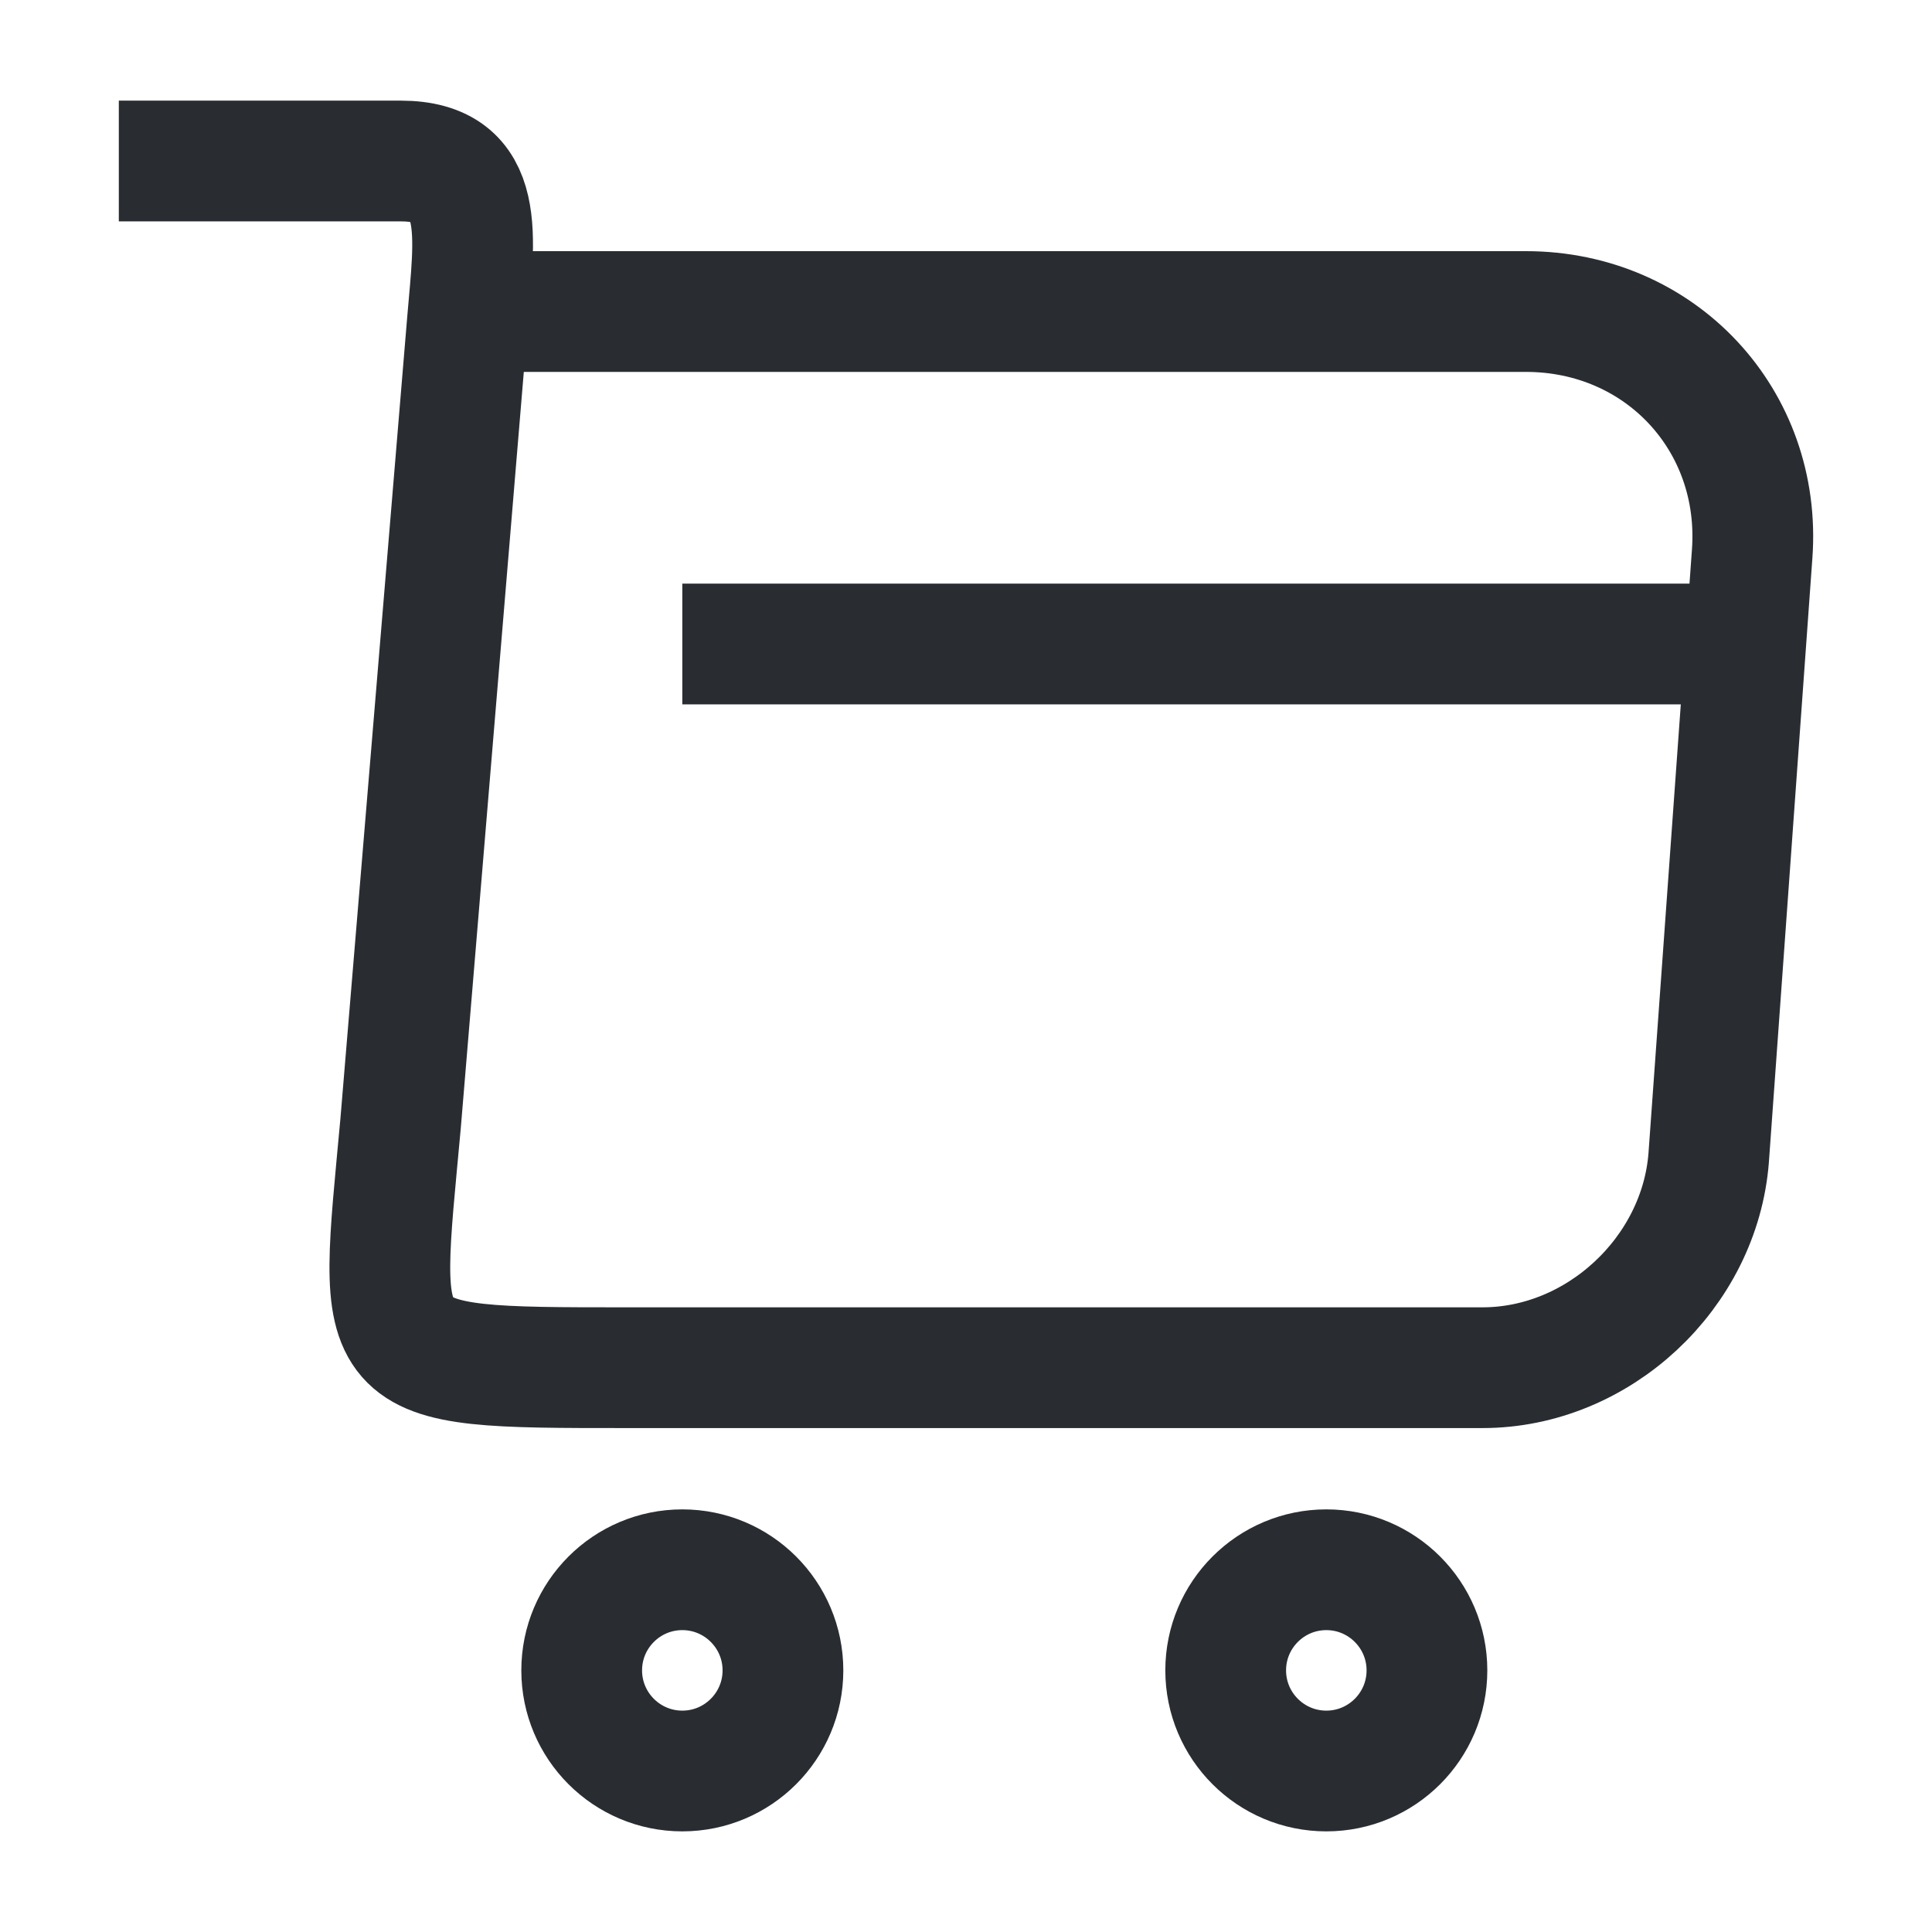
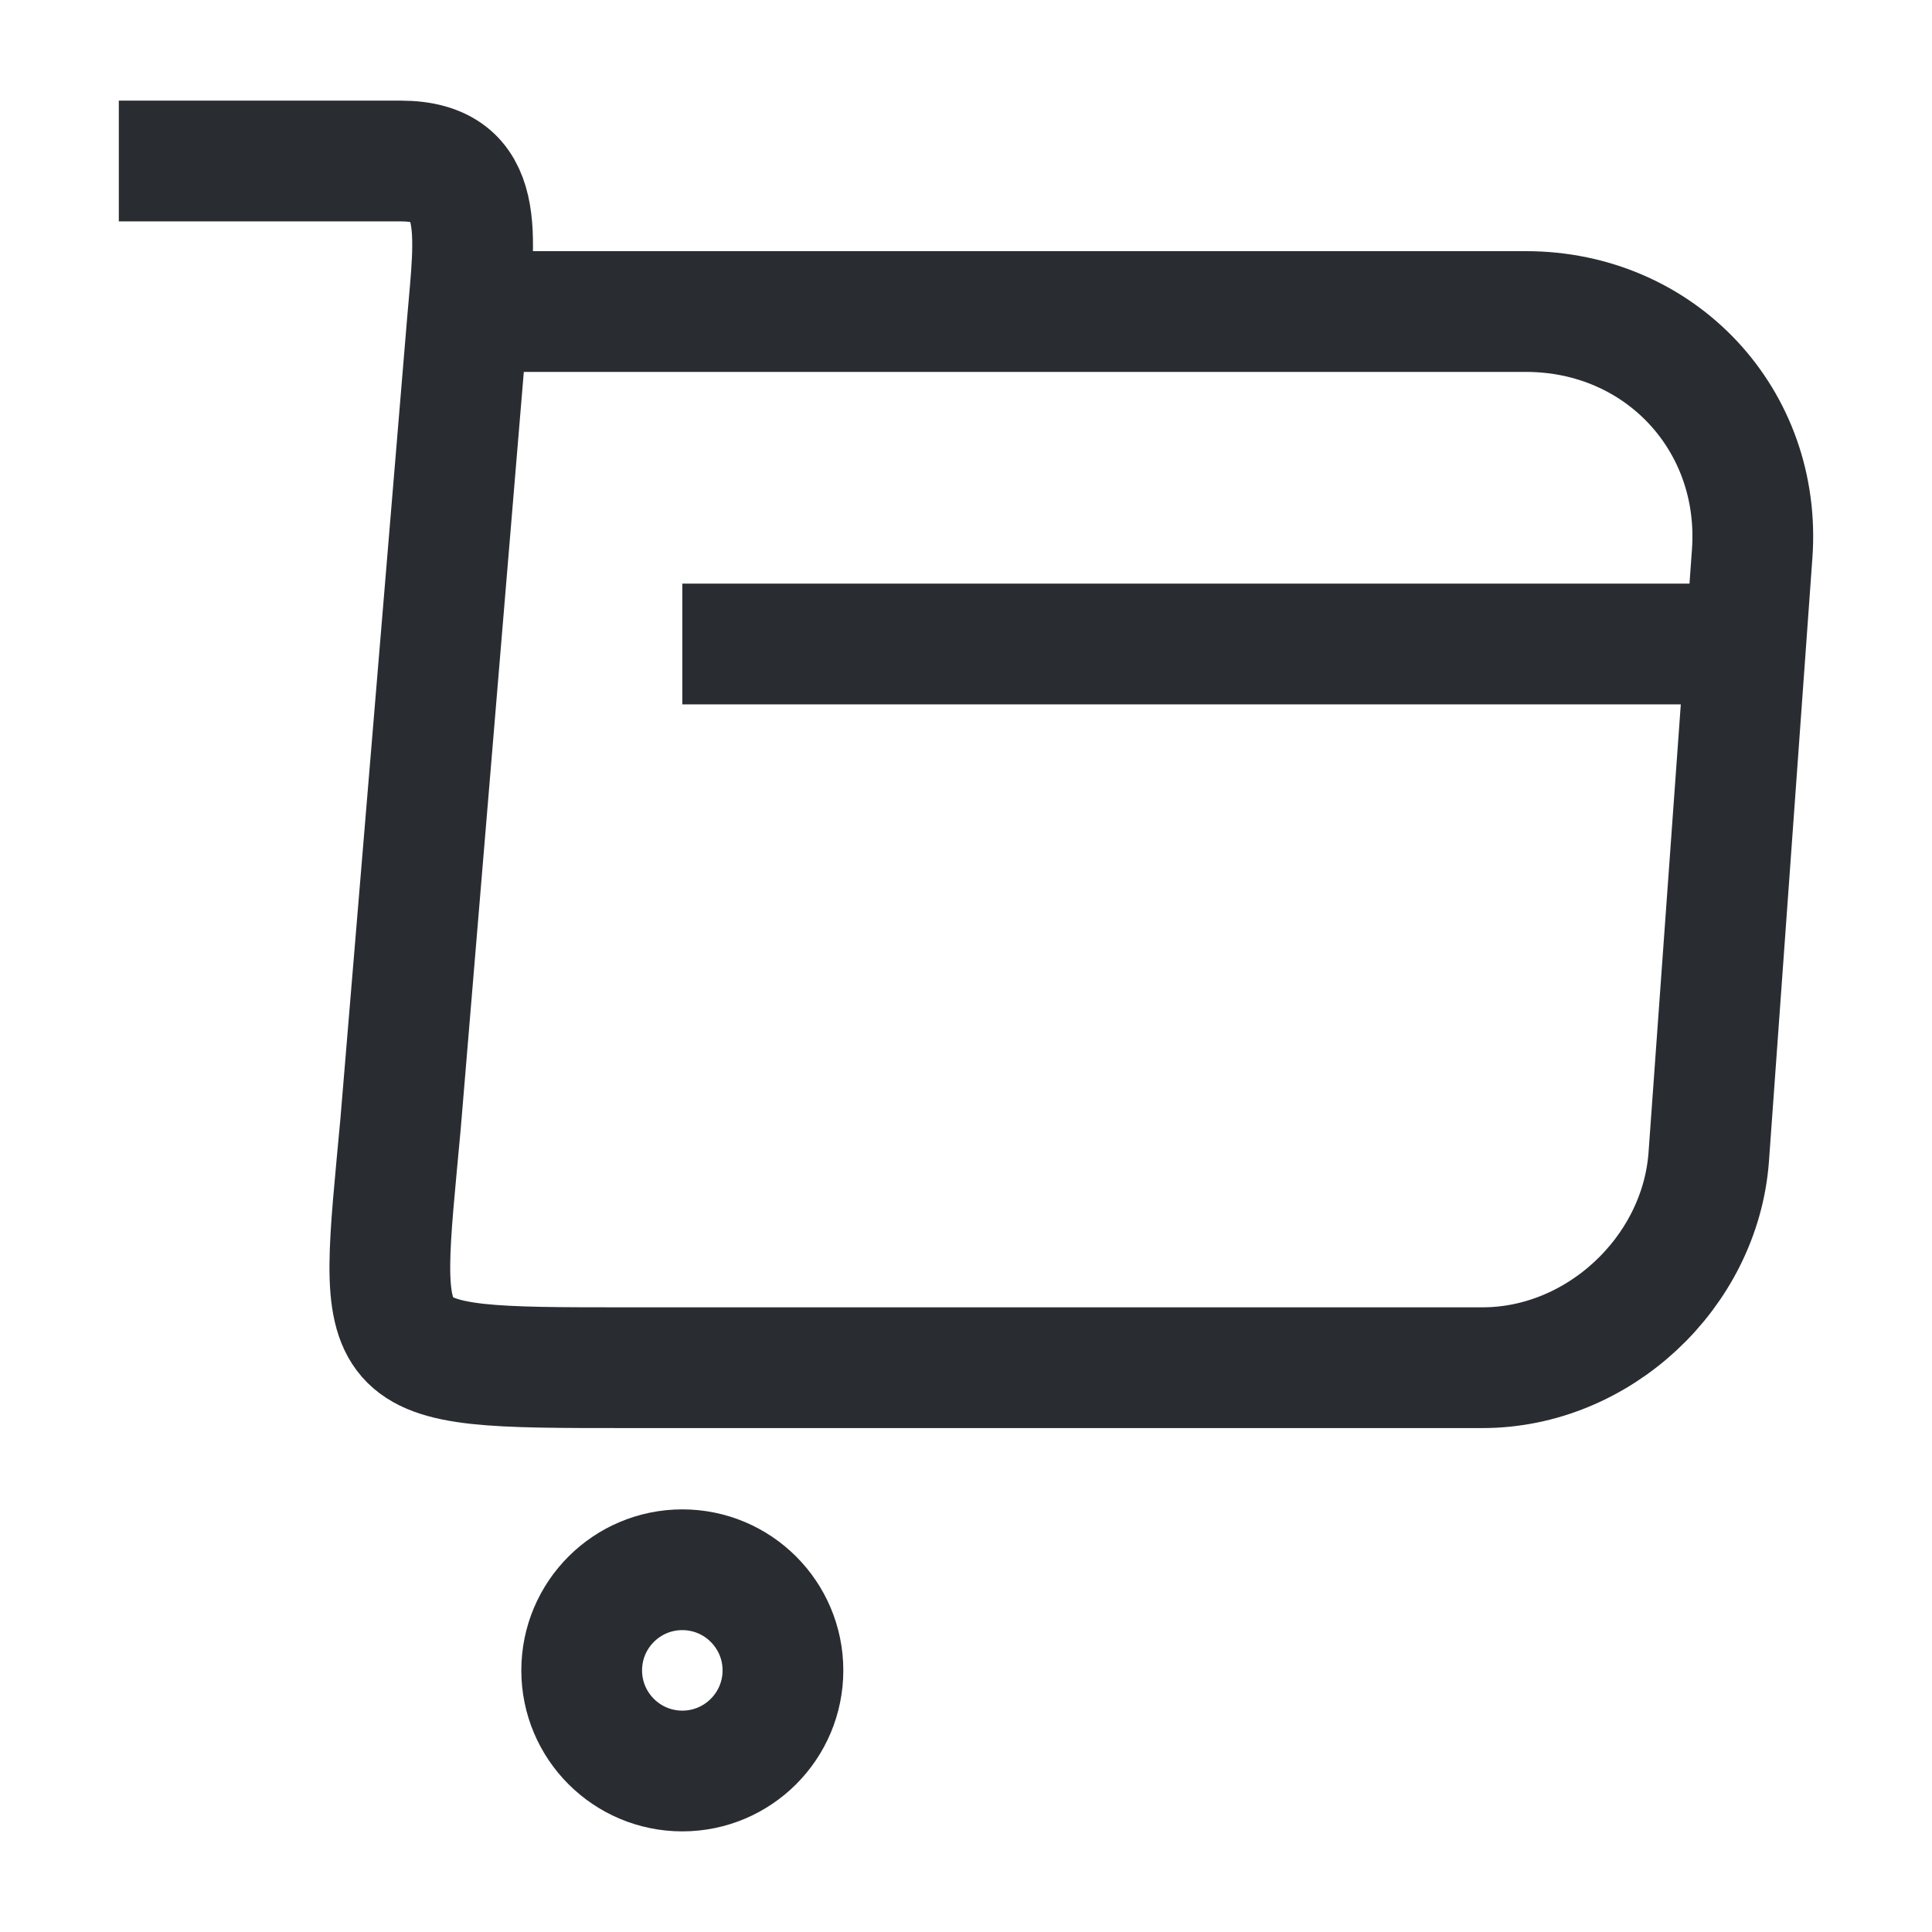
<svg xmlns="http://www.w3.org/2000/svg" width="24" height="24" viewBox="0 0 24 24" fill="none">
  <path d="M2.226 2H4.976C6.056 2 5.896 2.93 5.806 4L4.976 13.96C4.699 16.99 4.55 16.99 7.766 16.99H18.416C19.856 16.99 21.116 15.81 21.226 14.38L21.766 6.88C21.886 5.22 20.626 3.87 18.956 3.87H6.046" stroke="#292D32" stroke-width="1.5" stroke-miterlimit="10" stroke-linecap="square" stroke-linejoin="round" />
-   <path d="M16.476 22C17.166 22 17.726 21.44 17.726 20.75C17.726 20.06 17.166 19.5 16.476 19.5C15.786 19.5 15.226 20.06 15.226 20.75C15.226 21.44 15.786 22 16.476 22Z" stroke="#292D32" stroke-width="1.5" stroke-miterlimit="10" stroke-linecap="round" stroke-linejoin="round" />
  <path d="M8.476 22C9.166 22 9.726 21.44 9.726 20.75C9.726 20.06 9.166 19.5 8.476 19.5C7.786 19.5 7.226 20.06 7.226 20.75C7.226 21.44 7.786 22 8.476 22Z" stroke="#292D32" stroke-width="1.5" stroke-miterlimit="10" stroke-linecap="round" stroke-linejoin="round" />
  <path d="M9.226 8H21.226" stroke="#292D32" stroke-width="1.5" stroke-miterlimit="10" stroke-linecap="square" stroke-linejoin="round" />
</svg>